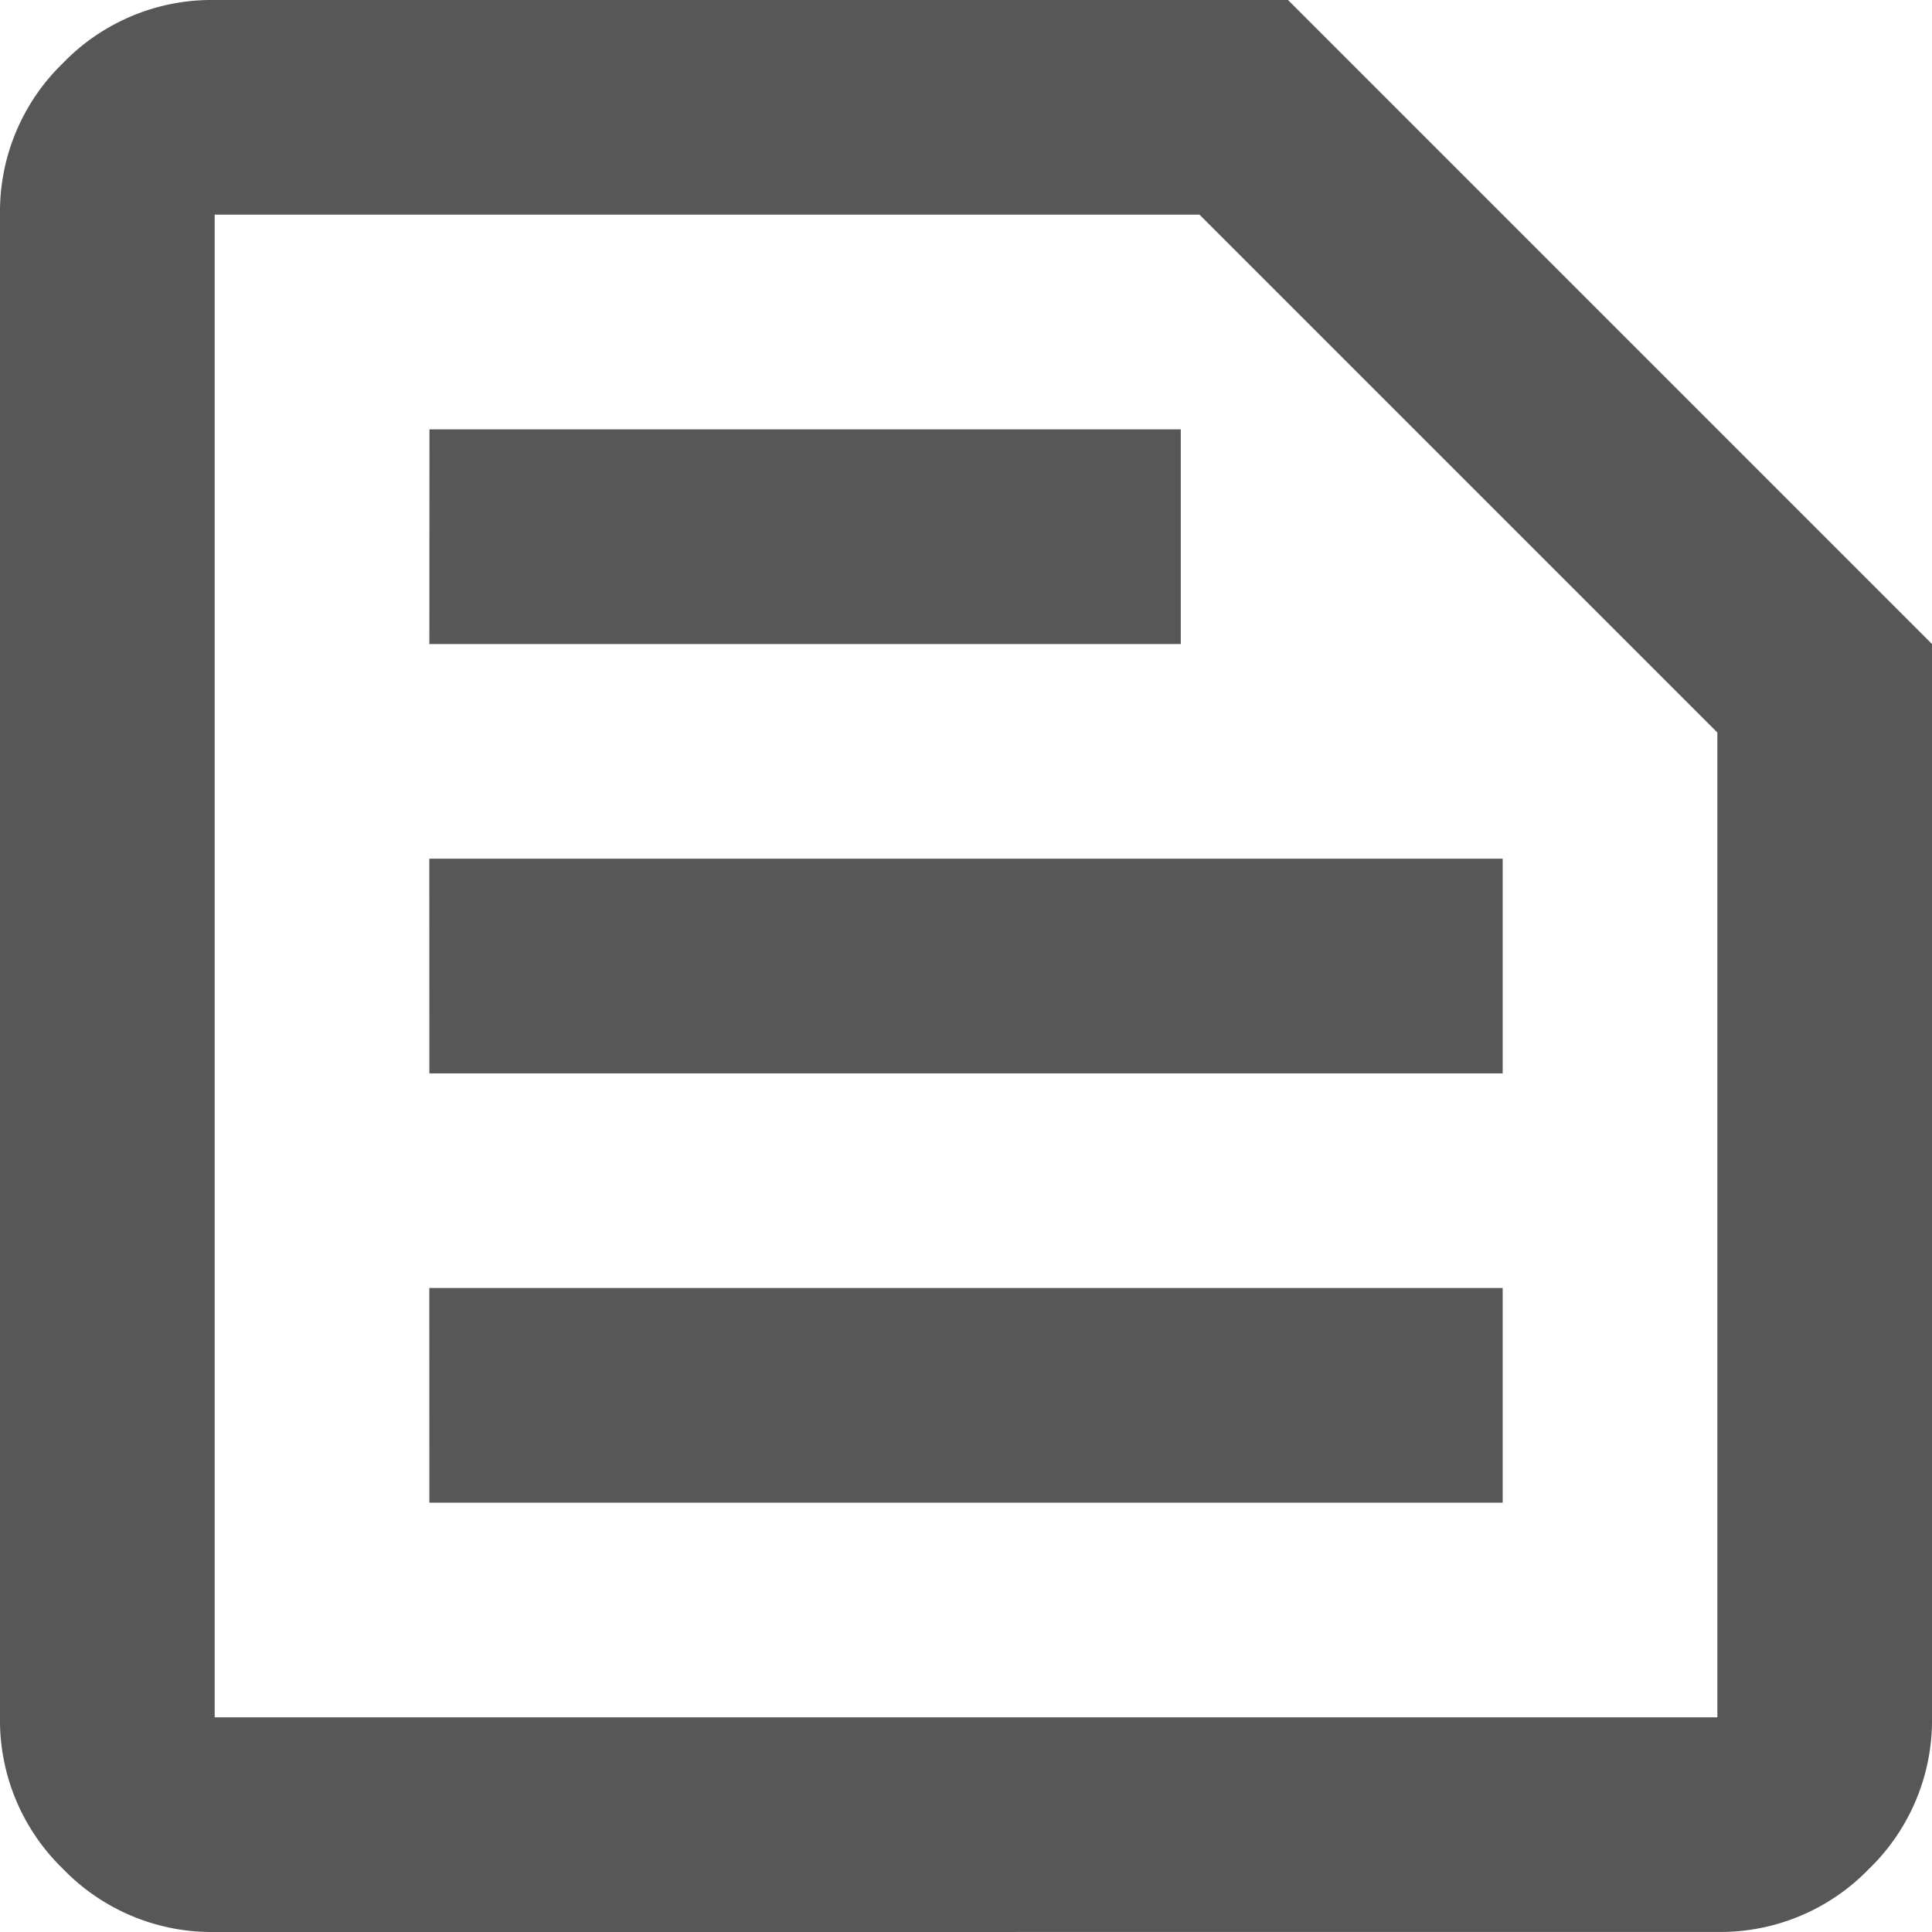
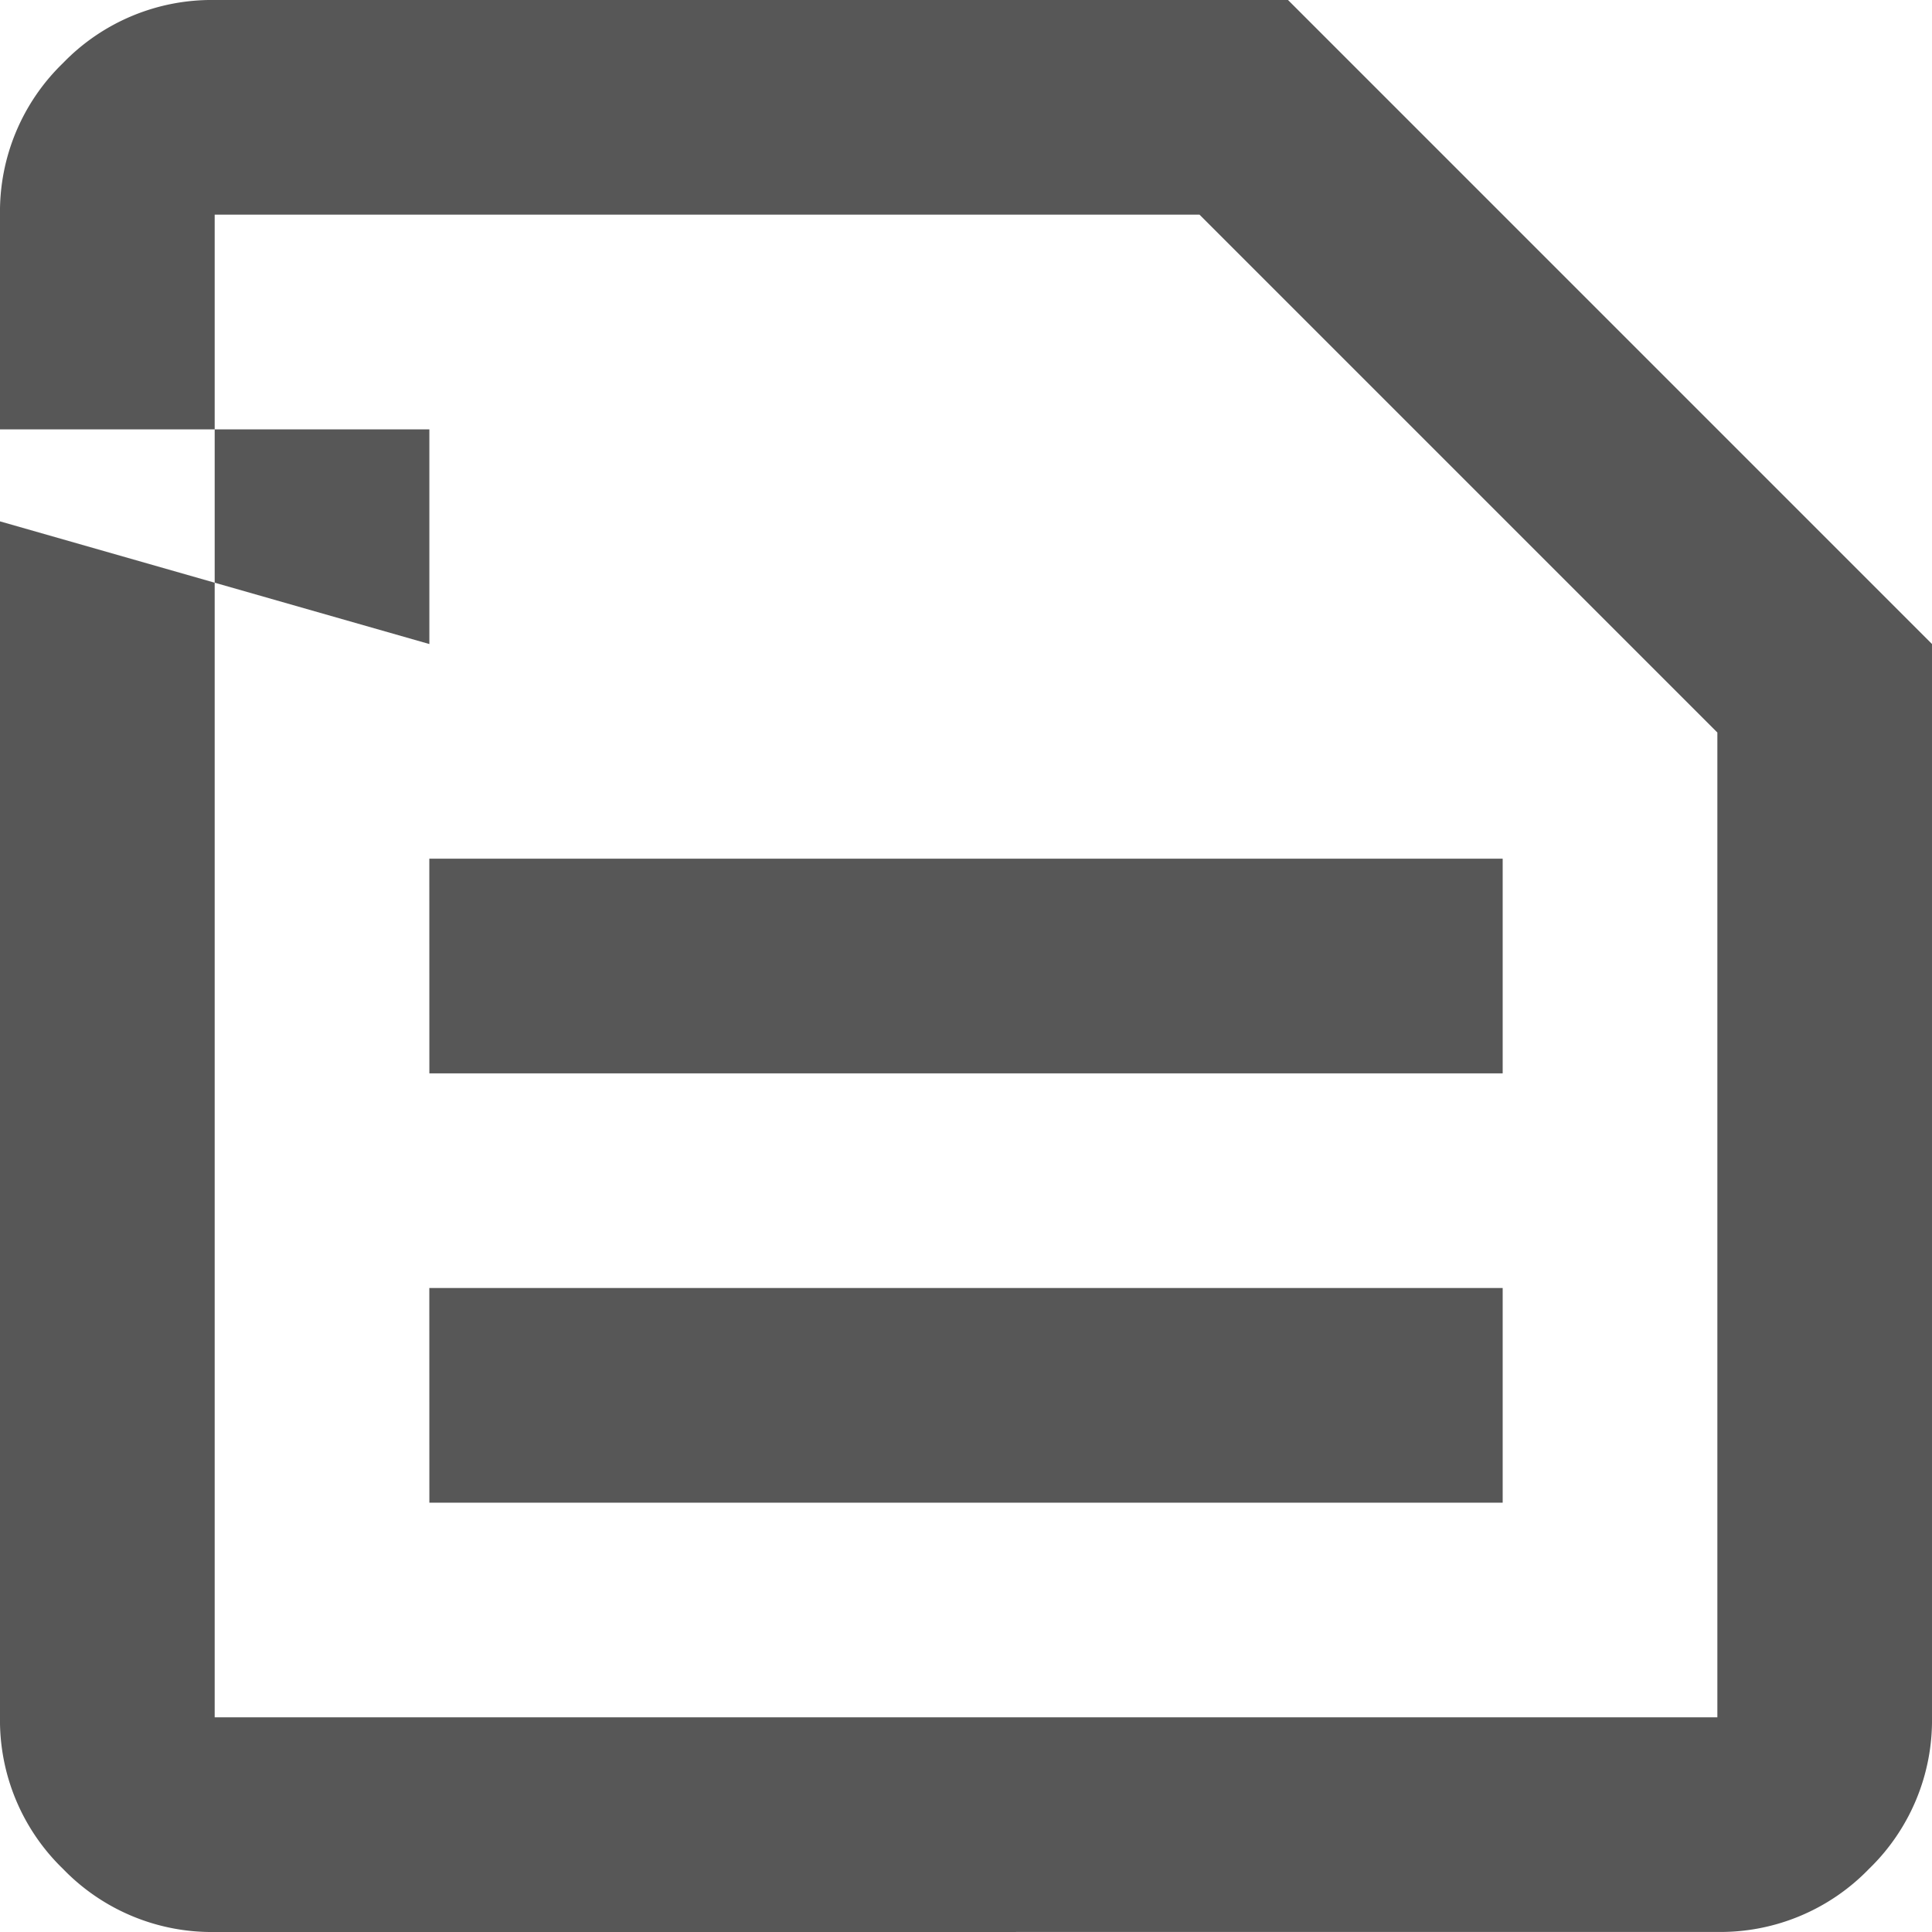
<svg xmlns="http://www.w3.org/2000/svg" width="40.578" height="40.578" viewBox="0 0 40.578 40.578">
-   <path id="text_snippet_FILL0_wght400_GRAD0_opsz24" d="M124.509-803.931h31.561v-20.684l-10.877-10.877H124.509Zm0,4.509a4.342,4.342,0,0,1-3.184-1.324A4.341,4.341,0,0,1,120-803.931v-31.561a4.342,4.342,0,0,1,1.324-3.184A4.342,4.342,0,0,1,124.509-840h22.543l13.526,13.526v22.543a4.341,4.341,0,0,1-1.324,3.184,4.342,4.342,0,0,1-3.184,1.324Zm4.509-9.017h22.543v-4.509H129.017Zm0-9.017h22.543v-4.509H129.017Zm0-9.017H144.8v-4.509h-15.78Zm-4.509,22.543v0Z" transform="translate(-120 840)" fill="#575757" />
+   <path id="text_snippet_FILL0_wght400_GRAD0_opsz24" d="M124.509-803.931h31.561v-20.684l-10.877-10.877H124.509Zm0,4.509a4.342,4.342,0,0,1-3.184-1.324A4.341,4.341,0,0,1,120-803.931v-31.561a4.342,4.342,0,0,1,1.324-3.184A4.342,4.342,0,0,1,124.509-840h22.543l13.526,13.526v22.543a4.341,4.341,0,0,1-1.324,3.184,4.342,4.342,0,0,1-3.184,1.324Zm4.509-9.017h22.543v-4.509H129.017Zm0-9.017h22.543v-4.509H129.017Zm0-9.017v-4.509h-15.78Zm-4.509,22.543v0Z" transform="translate(-120 840)" fill="#575757" />
</svg>